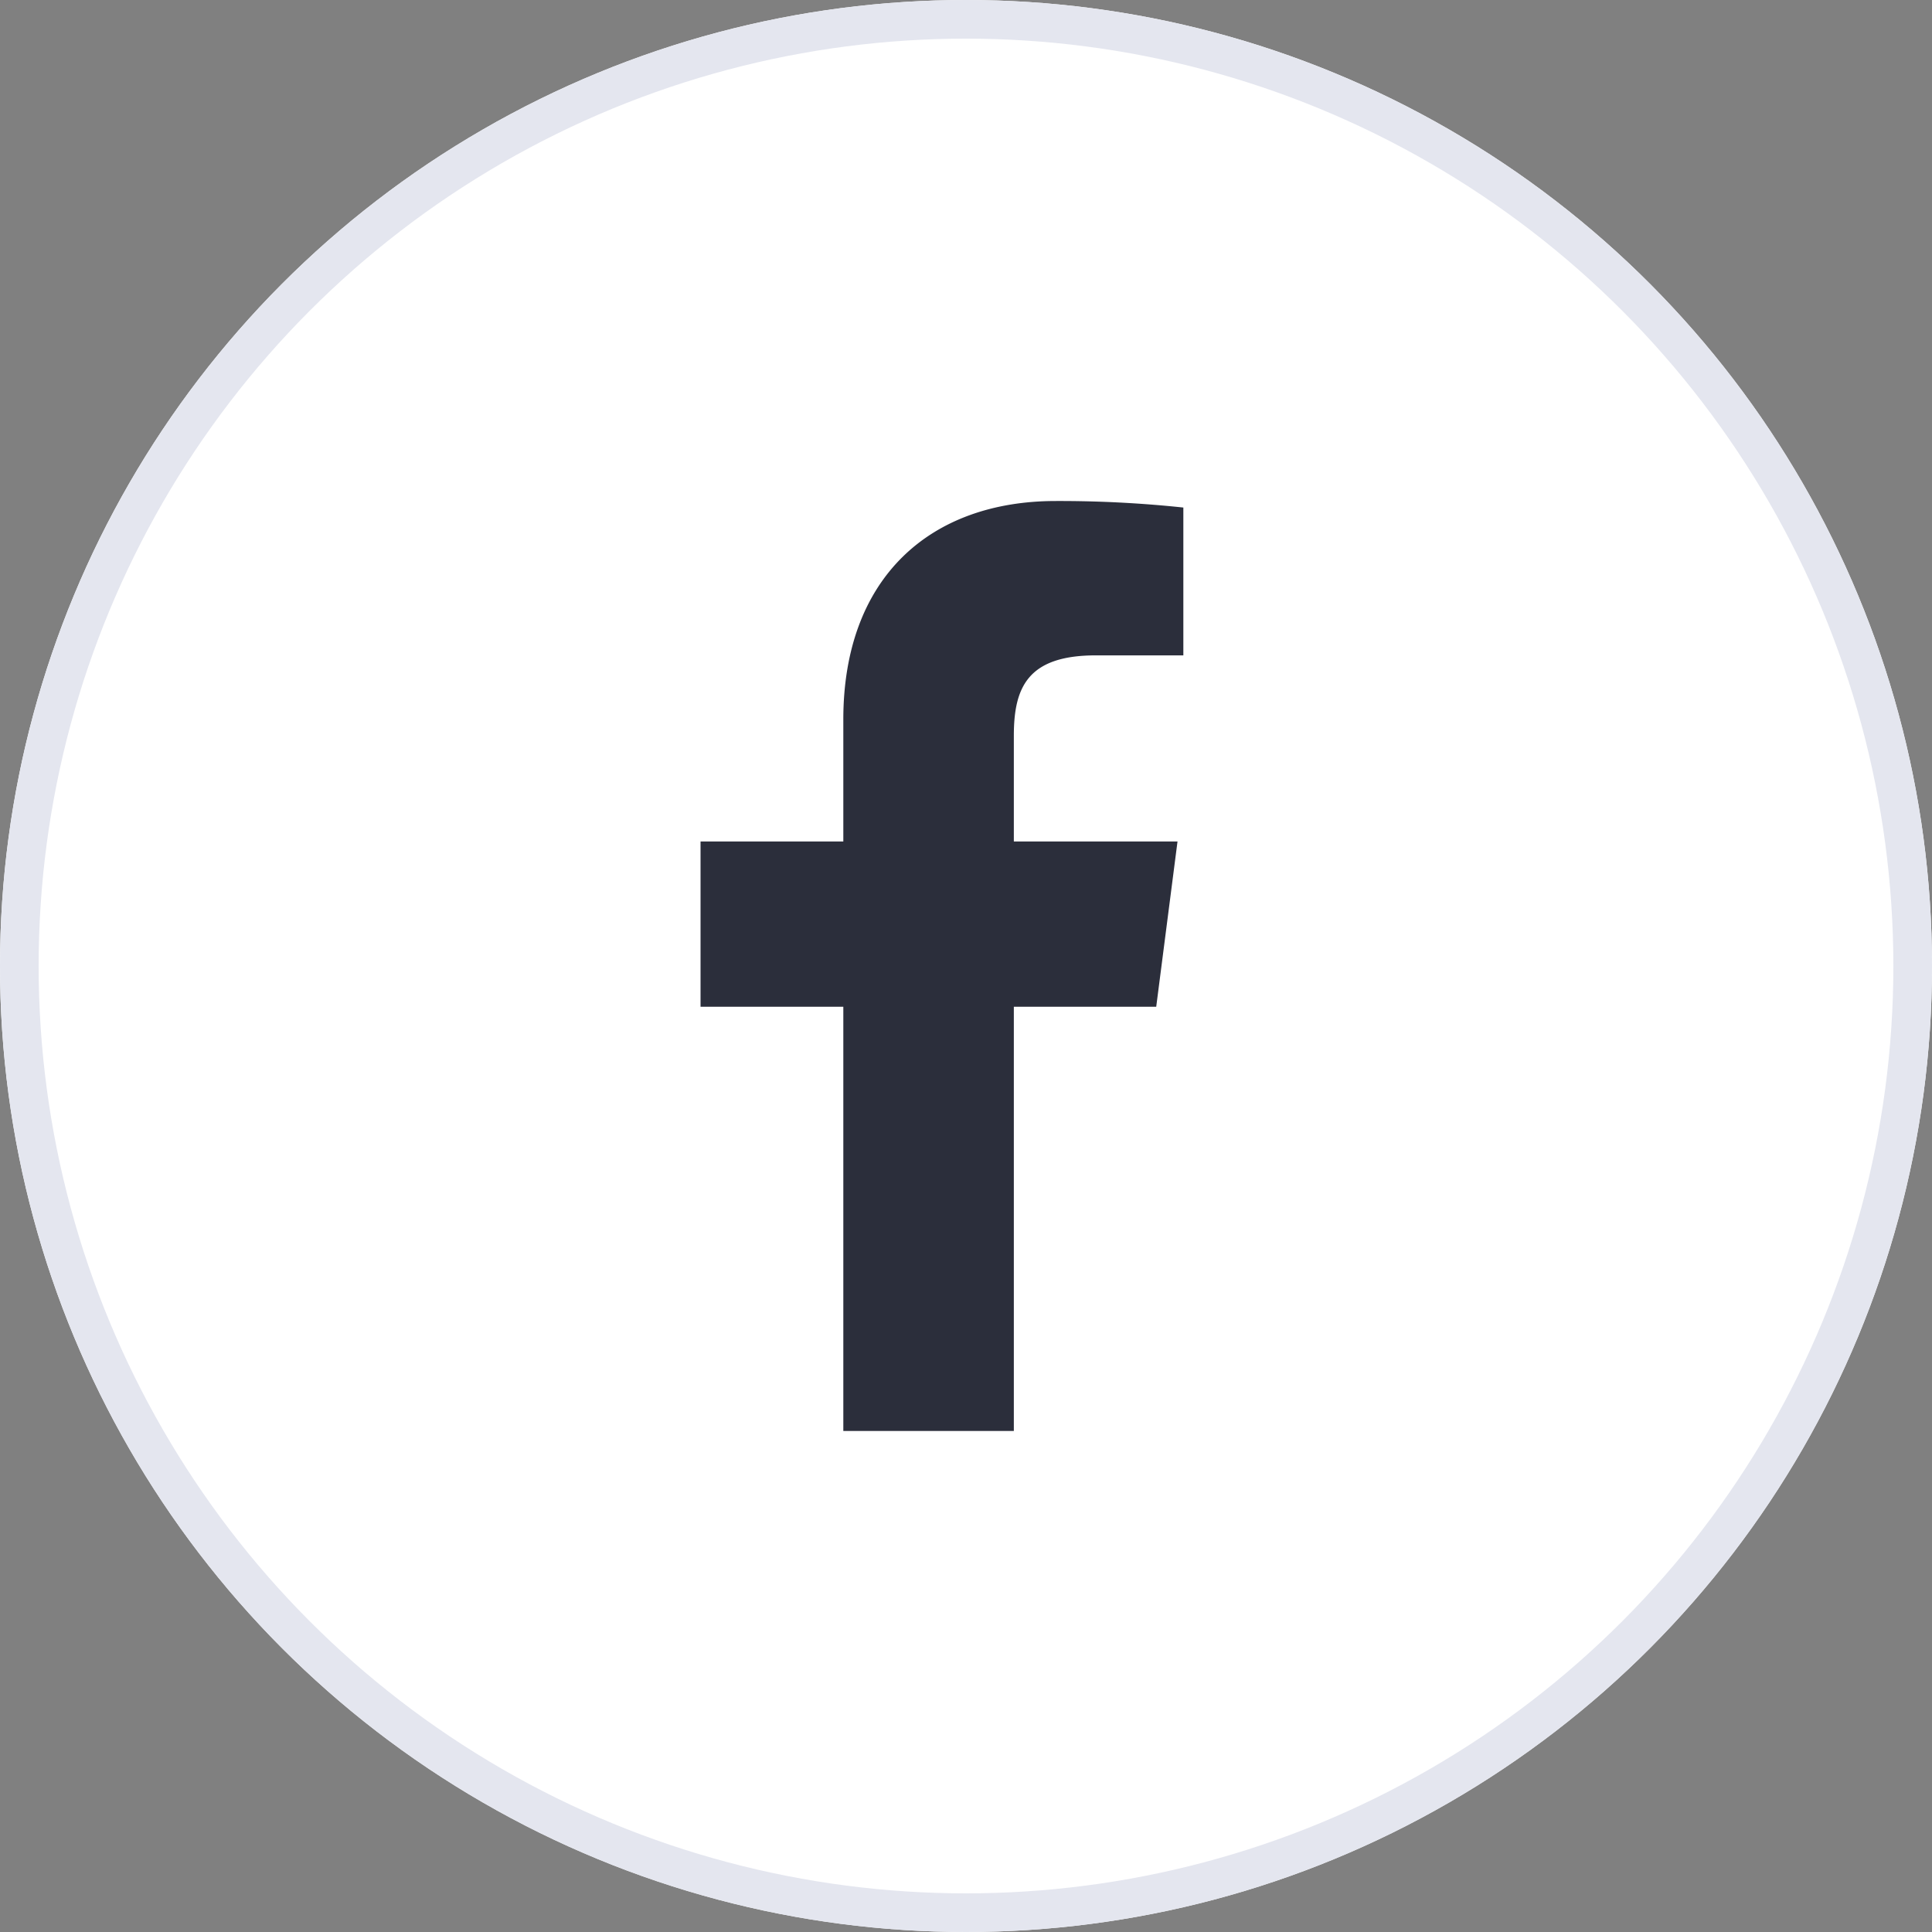
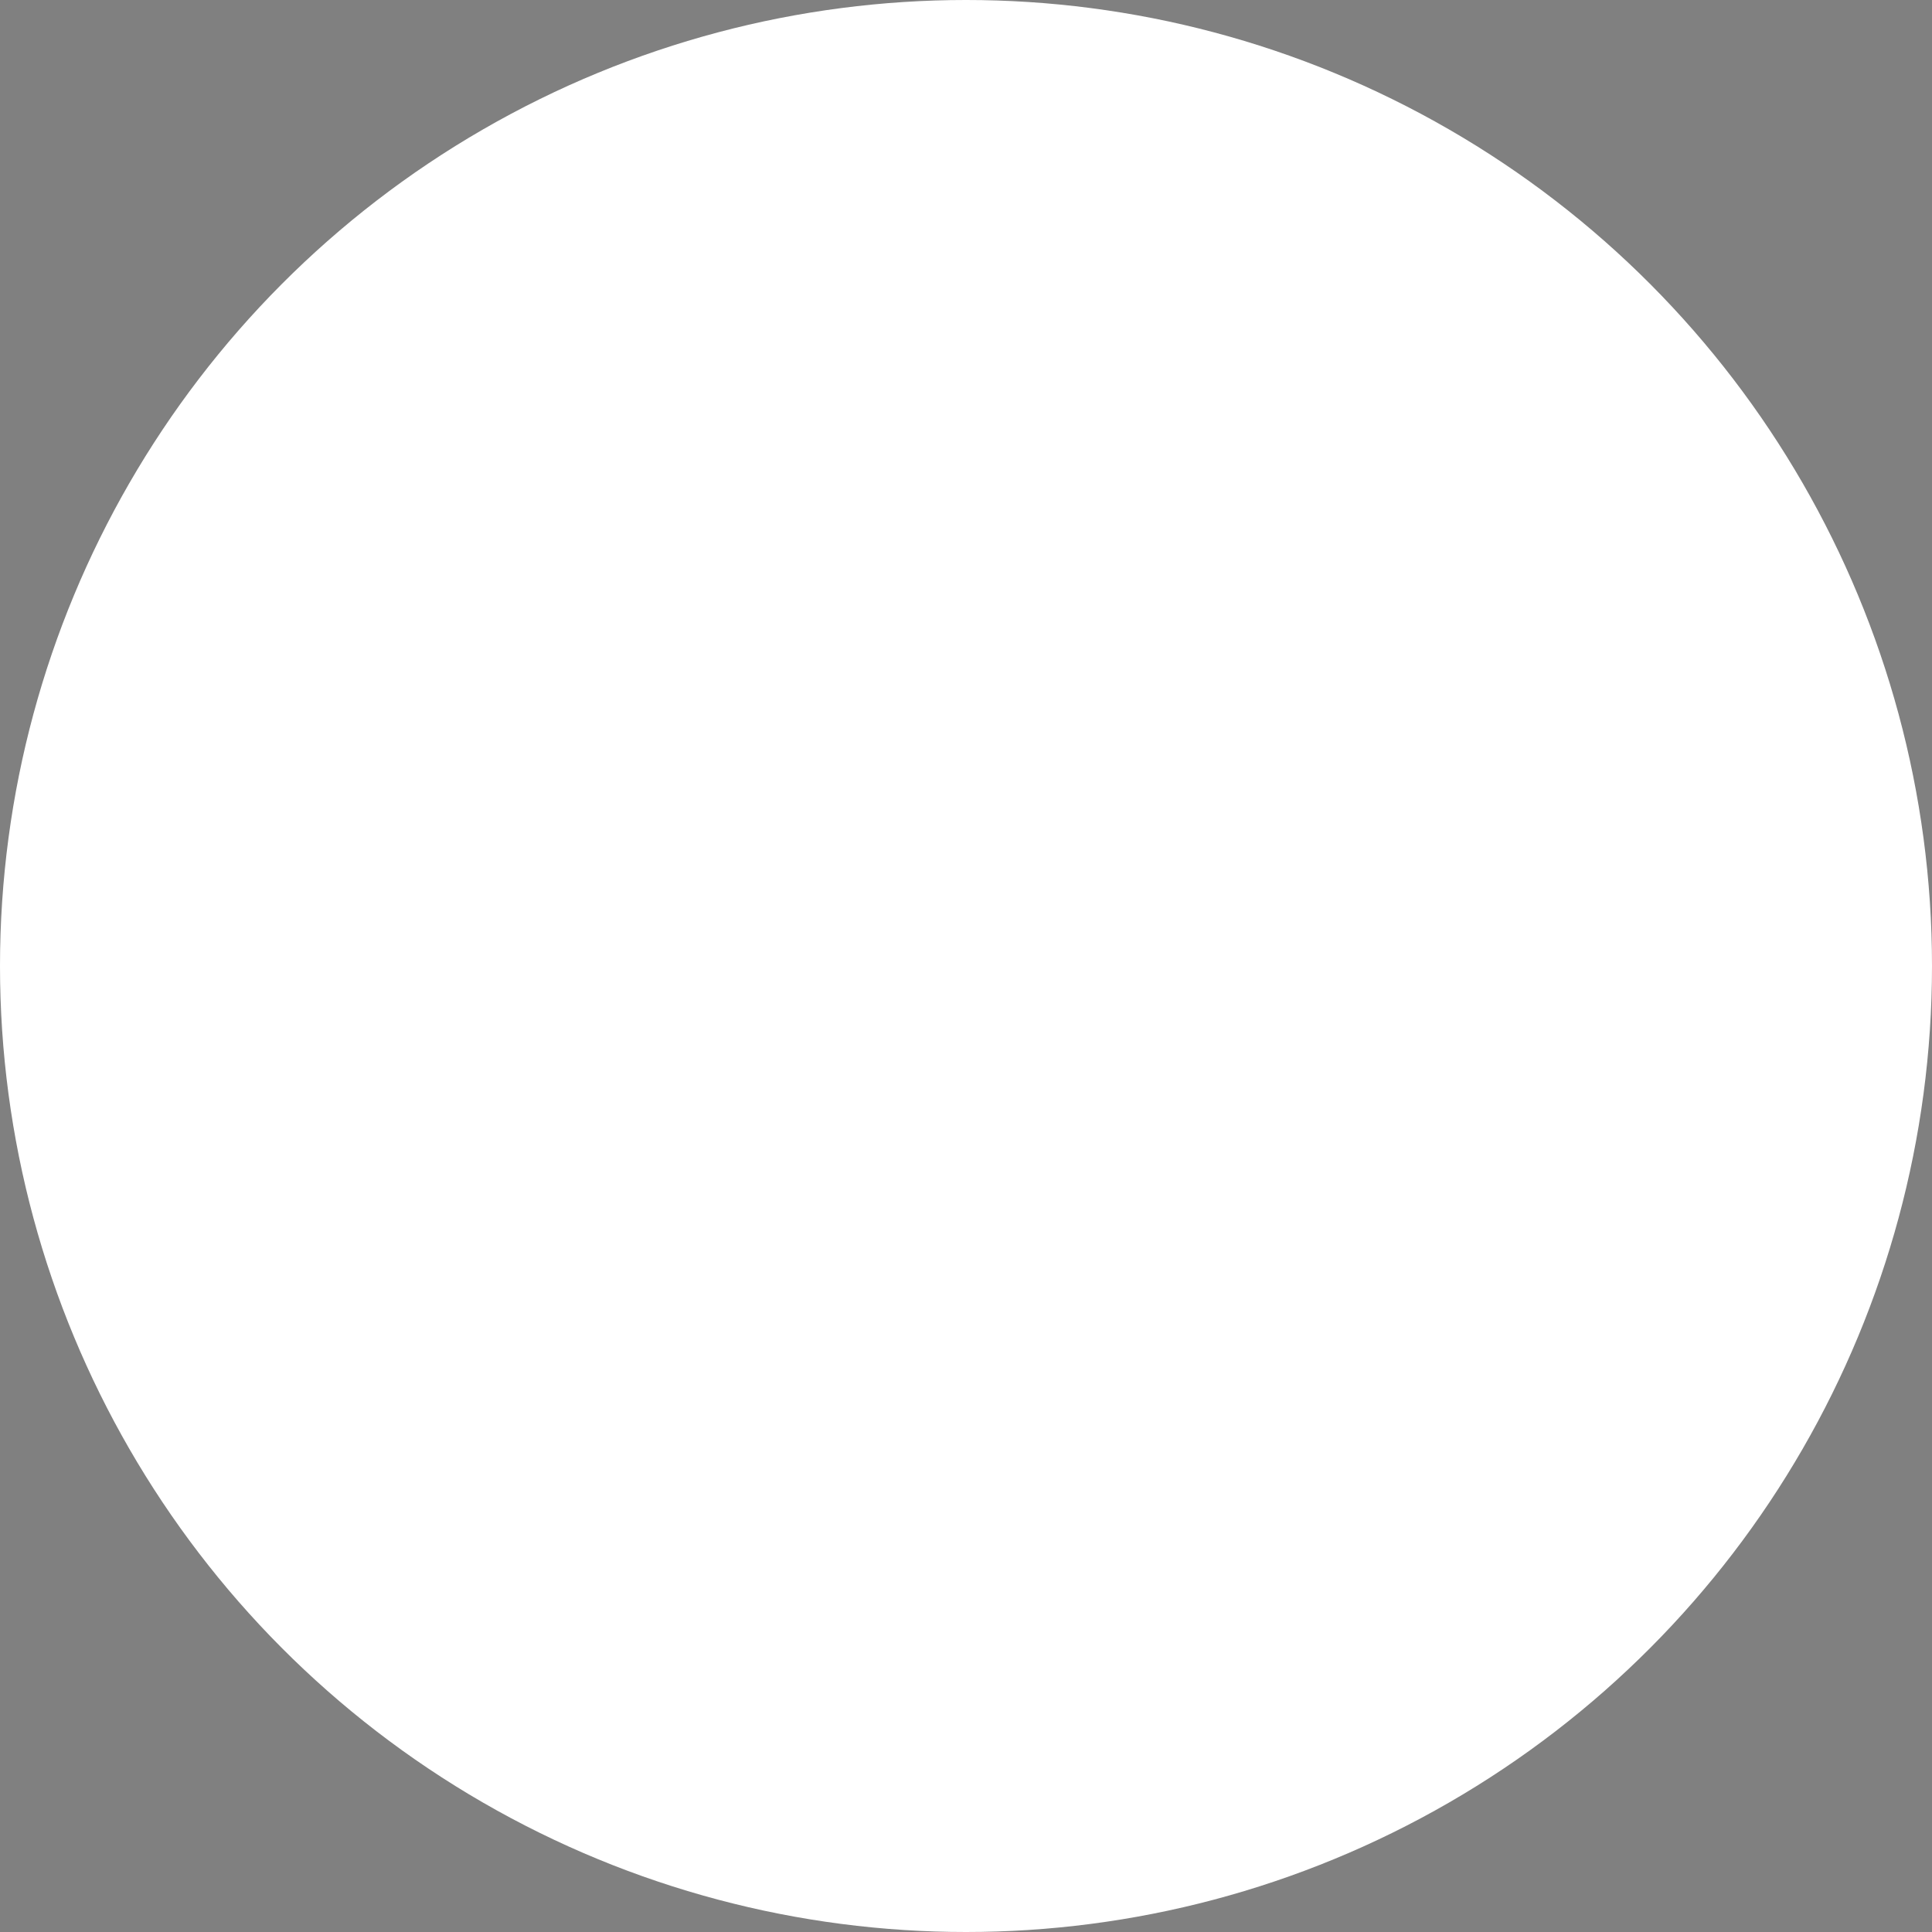
<svg xmlns="http://www.w3.org/2000/svg" width="50" height="50" viewBox="0 0 50 50">
  <rect x="0" y="0" width="50" height="50" fill="#808080" stroke="none" />
  <g data-name="타원 307" style="fill:#fff;stroke:#e4e6ef">
    <circle cx="25" cy="25" r="25" style="stroke:none" />
-     <circle cx="25" cy="25" r="24.5" style="fill:none" />
  </g>
-   <path data-name="패스 682" d="M331.869 162.465v-10.979h3.685l.551-4.278h-4.236v-2.732c0-1.239.344-2.084 2.12-2.084h2.267v-3.826a30.32 30.32 0 0 0-3.3-.169c-3.265 0-5.5 1.994-5.5 5.656v3.155h-3.695v4.278h3.695v10.979z" transform="translate(-305.631 -125.431)" style="fill:#2b2e3b" />
</svg>